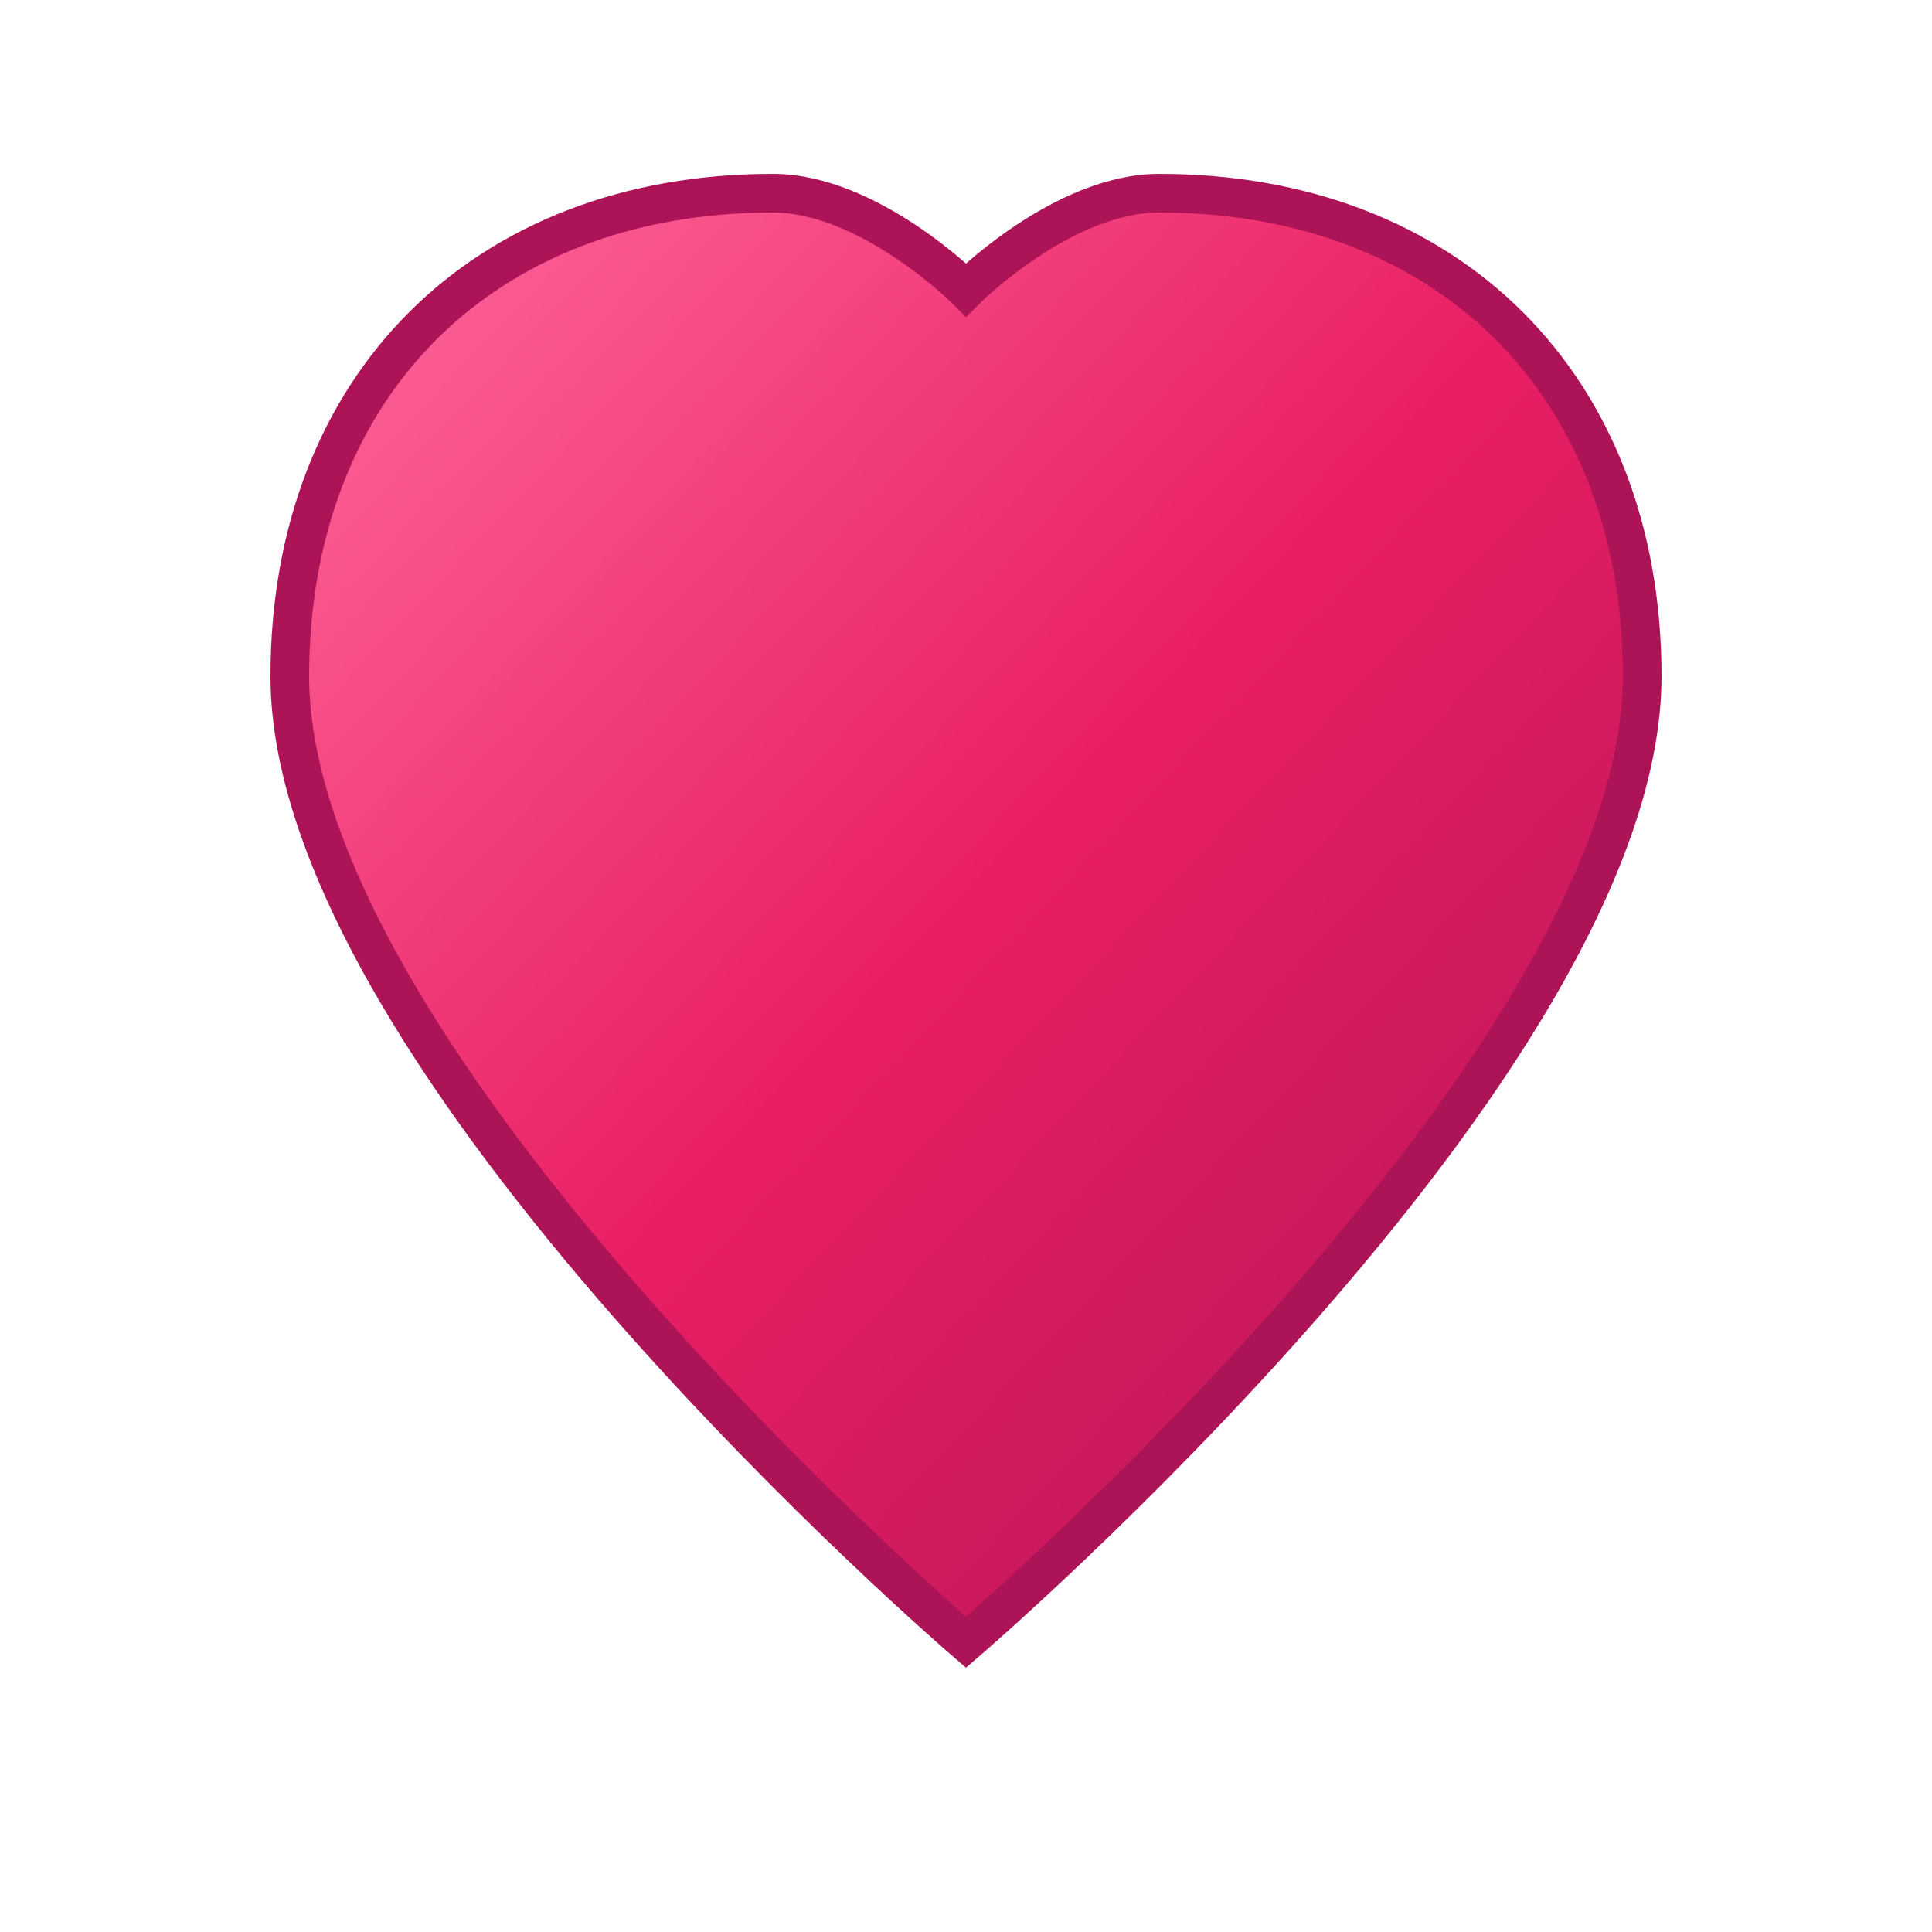
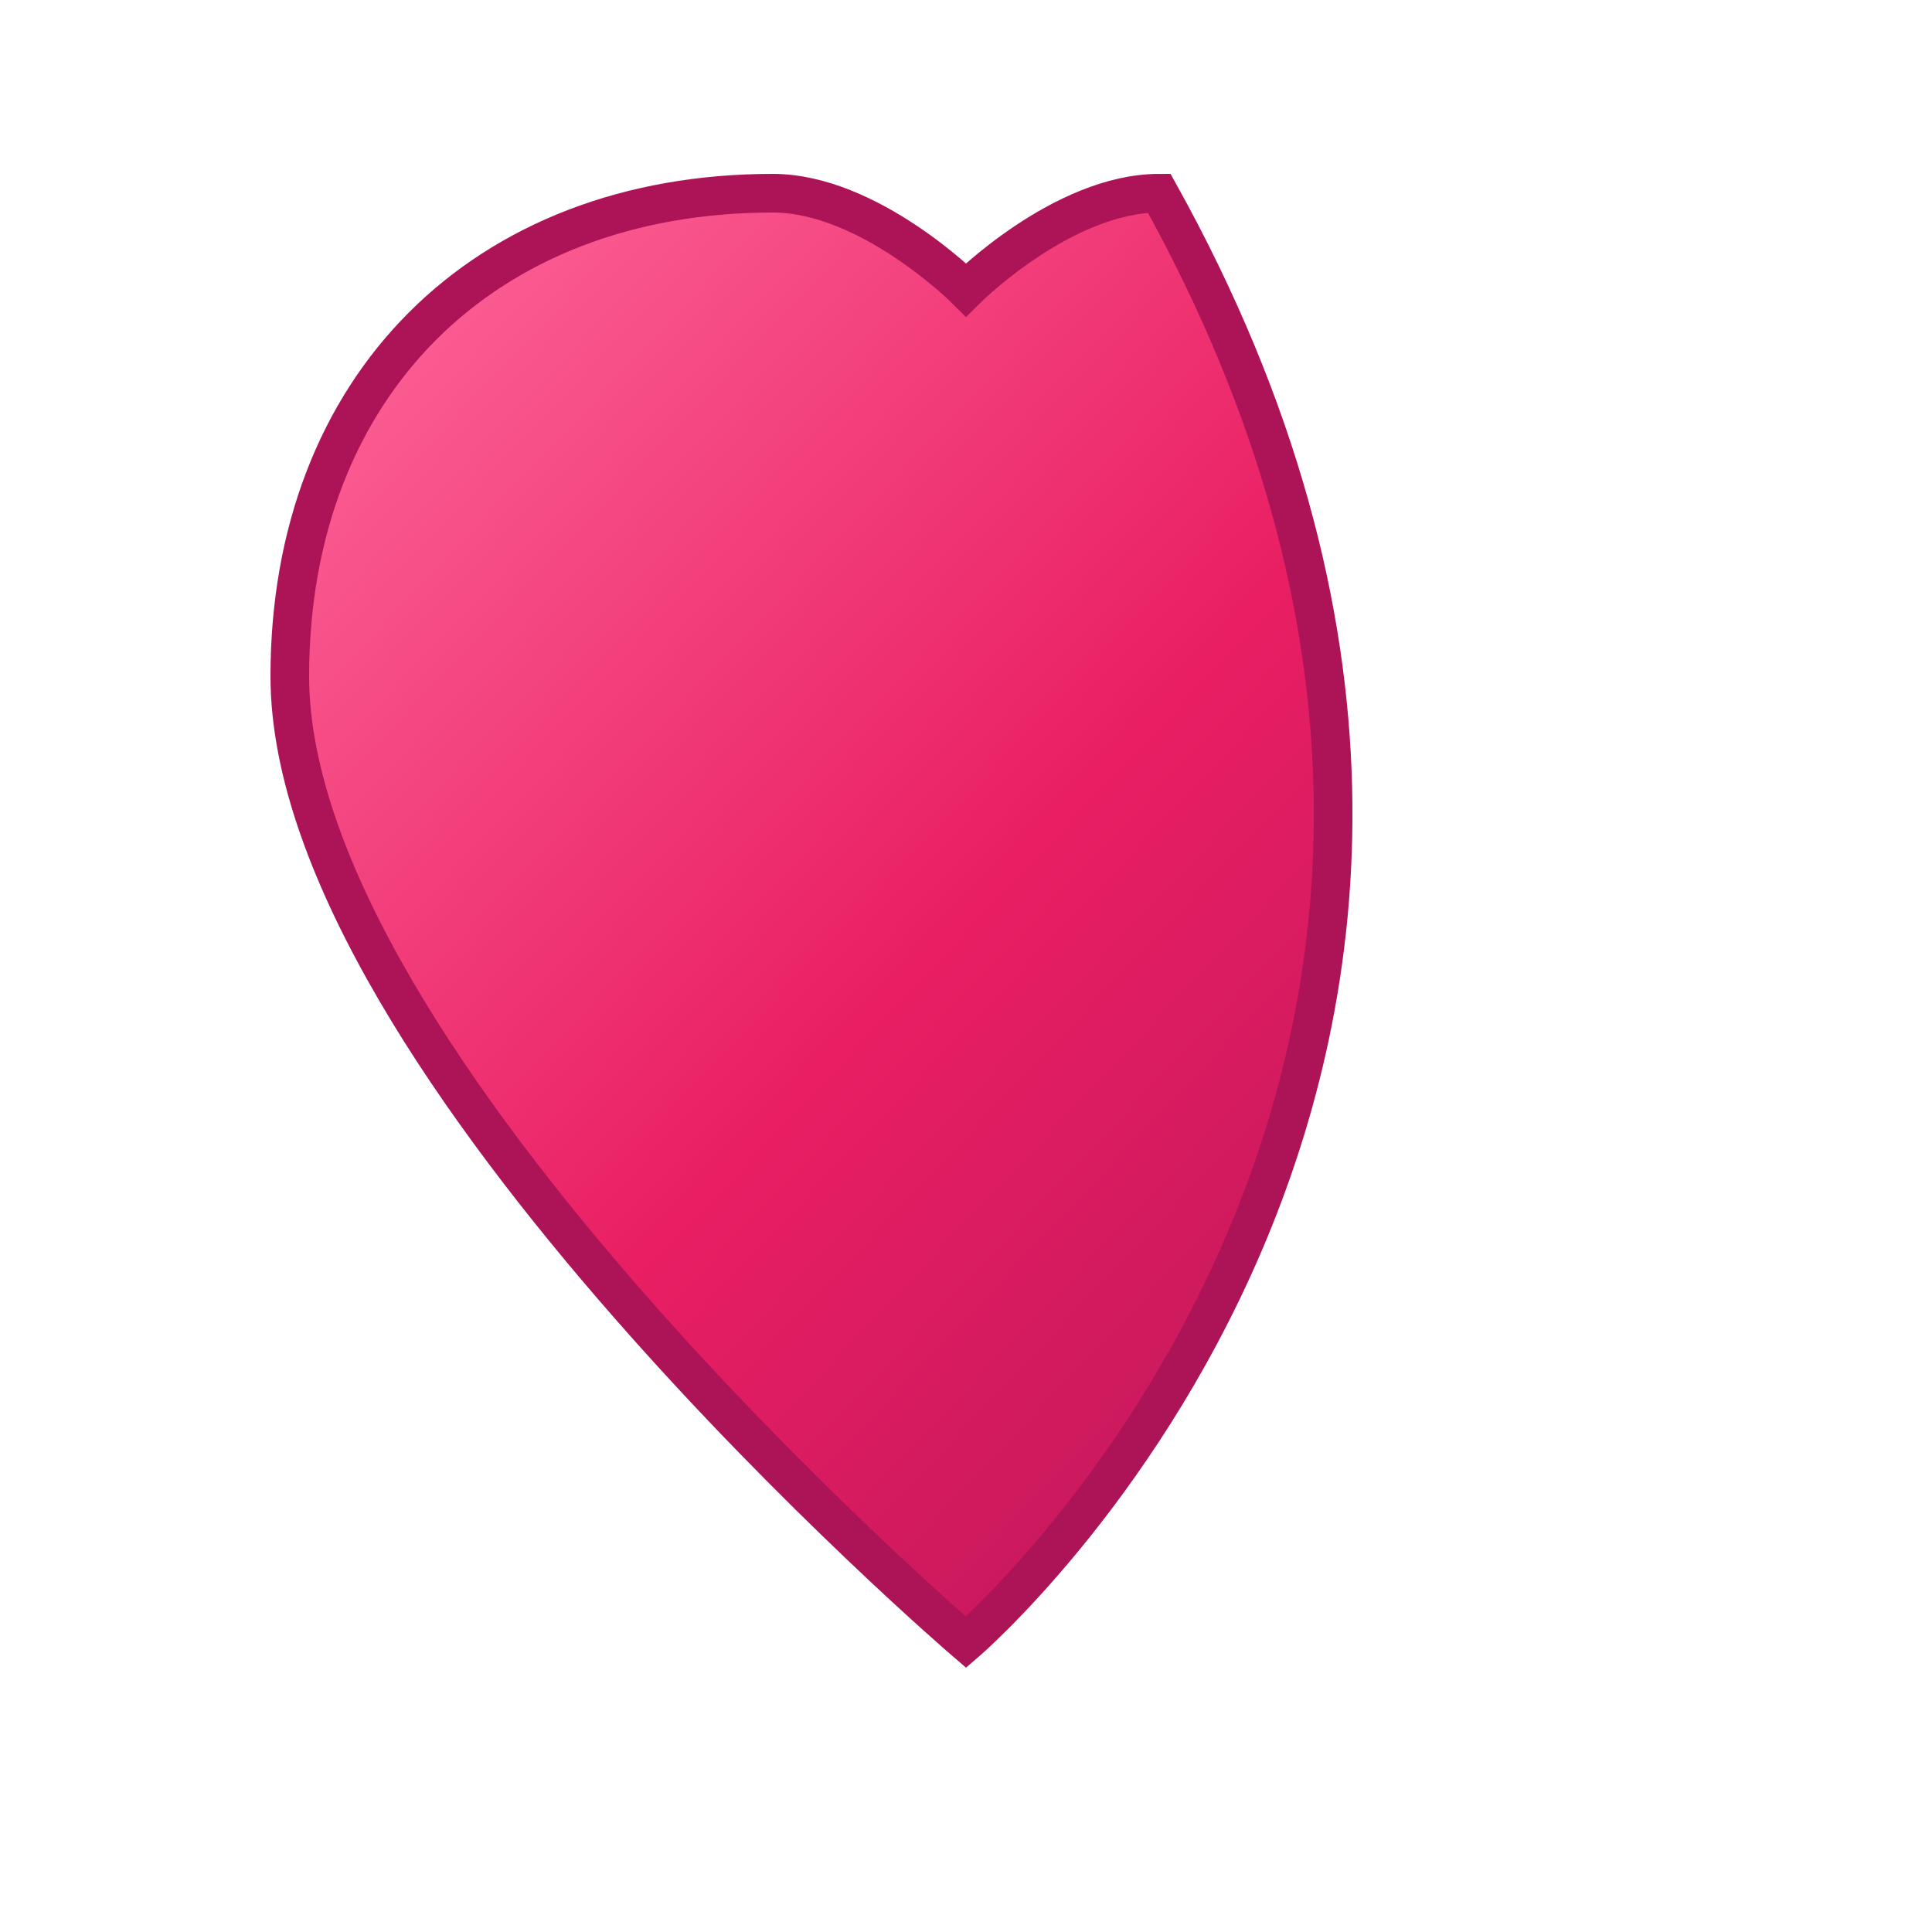
<svg xmlns="http://www.w3.org/2000/svg" viewBox="0 0 100 100">
  <defs>
    <linearGradient id="heartGradient" x1="0%" y1="0%" x2="100%" y2="100%">
      <stop offset="0%" style="stop-color:#ff6b9d;stop-opacity:1" />
      <stop offset="50%" style="stop-color:#e91e63;stop-opacity:1" />
      <stop offset="100%" style="stop-color:#ad1457;stop-opacity:1" />
    </linearGradient>
  </defs>
-   <path d="M50,85 C50,85 15,55 15,35 C15,20 25,10 40,10 C45,10 50,15 50,15 C50,15 55,10 60,10 C75,10 85,20 85,35 C85,55 50,85 50,85 Z" fill="url(#heartGradient)" stroke="#ad1457" stroke-width="2" />
+   <path d="M50,85 C50,85 15,55 15,35 C15,20 25,10 40,10 C45,10 50,15 50,15 C50,15 55,10 60,10 C85,55 50,85 50,85 Z" fill="url(#heartGradient)" stroke="#ad1457" stroke-width="2" />
</svg>